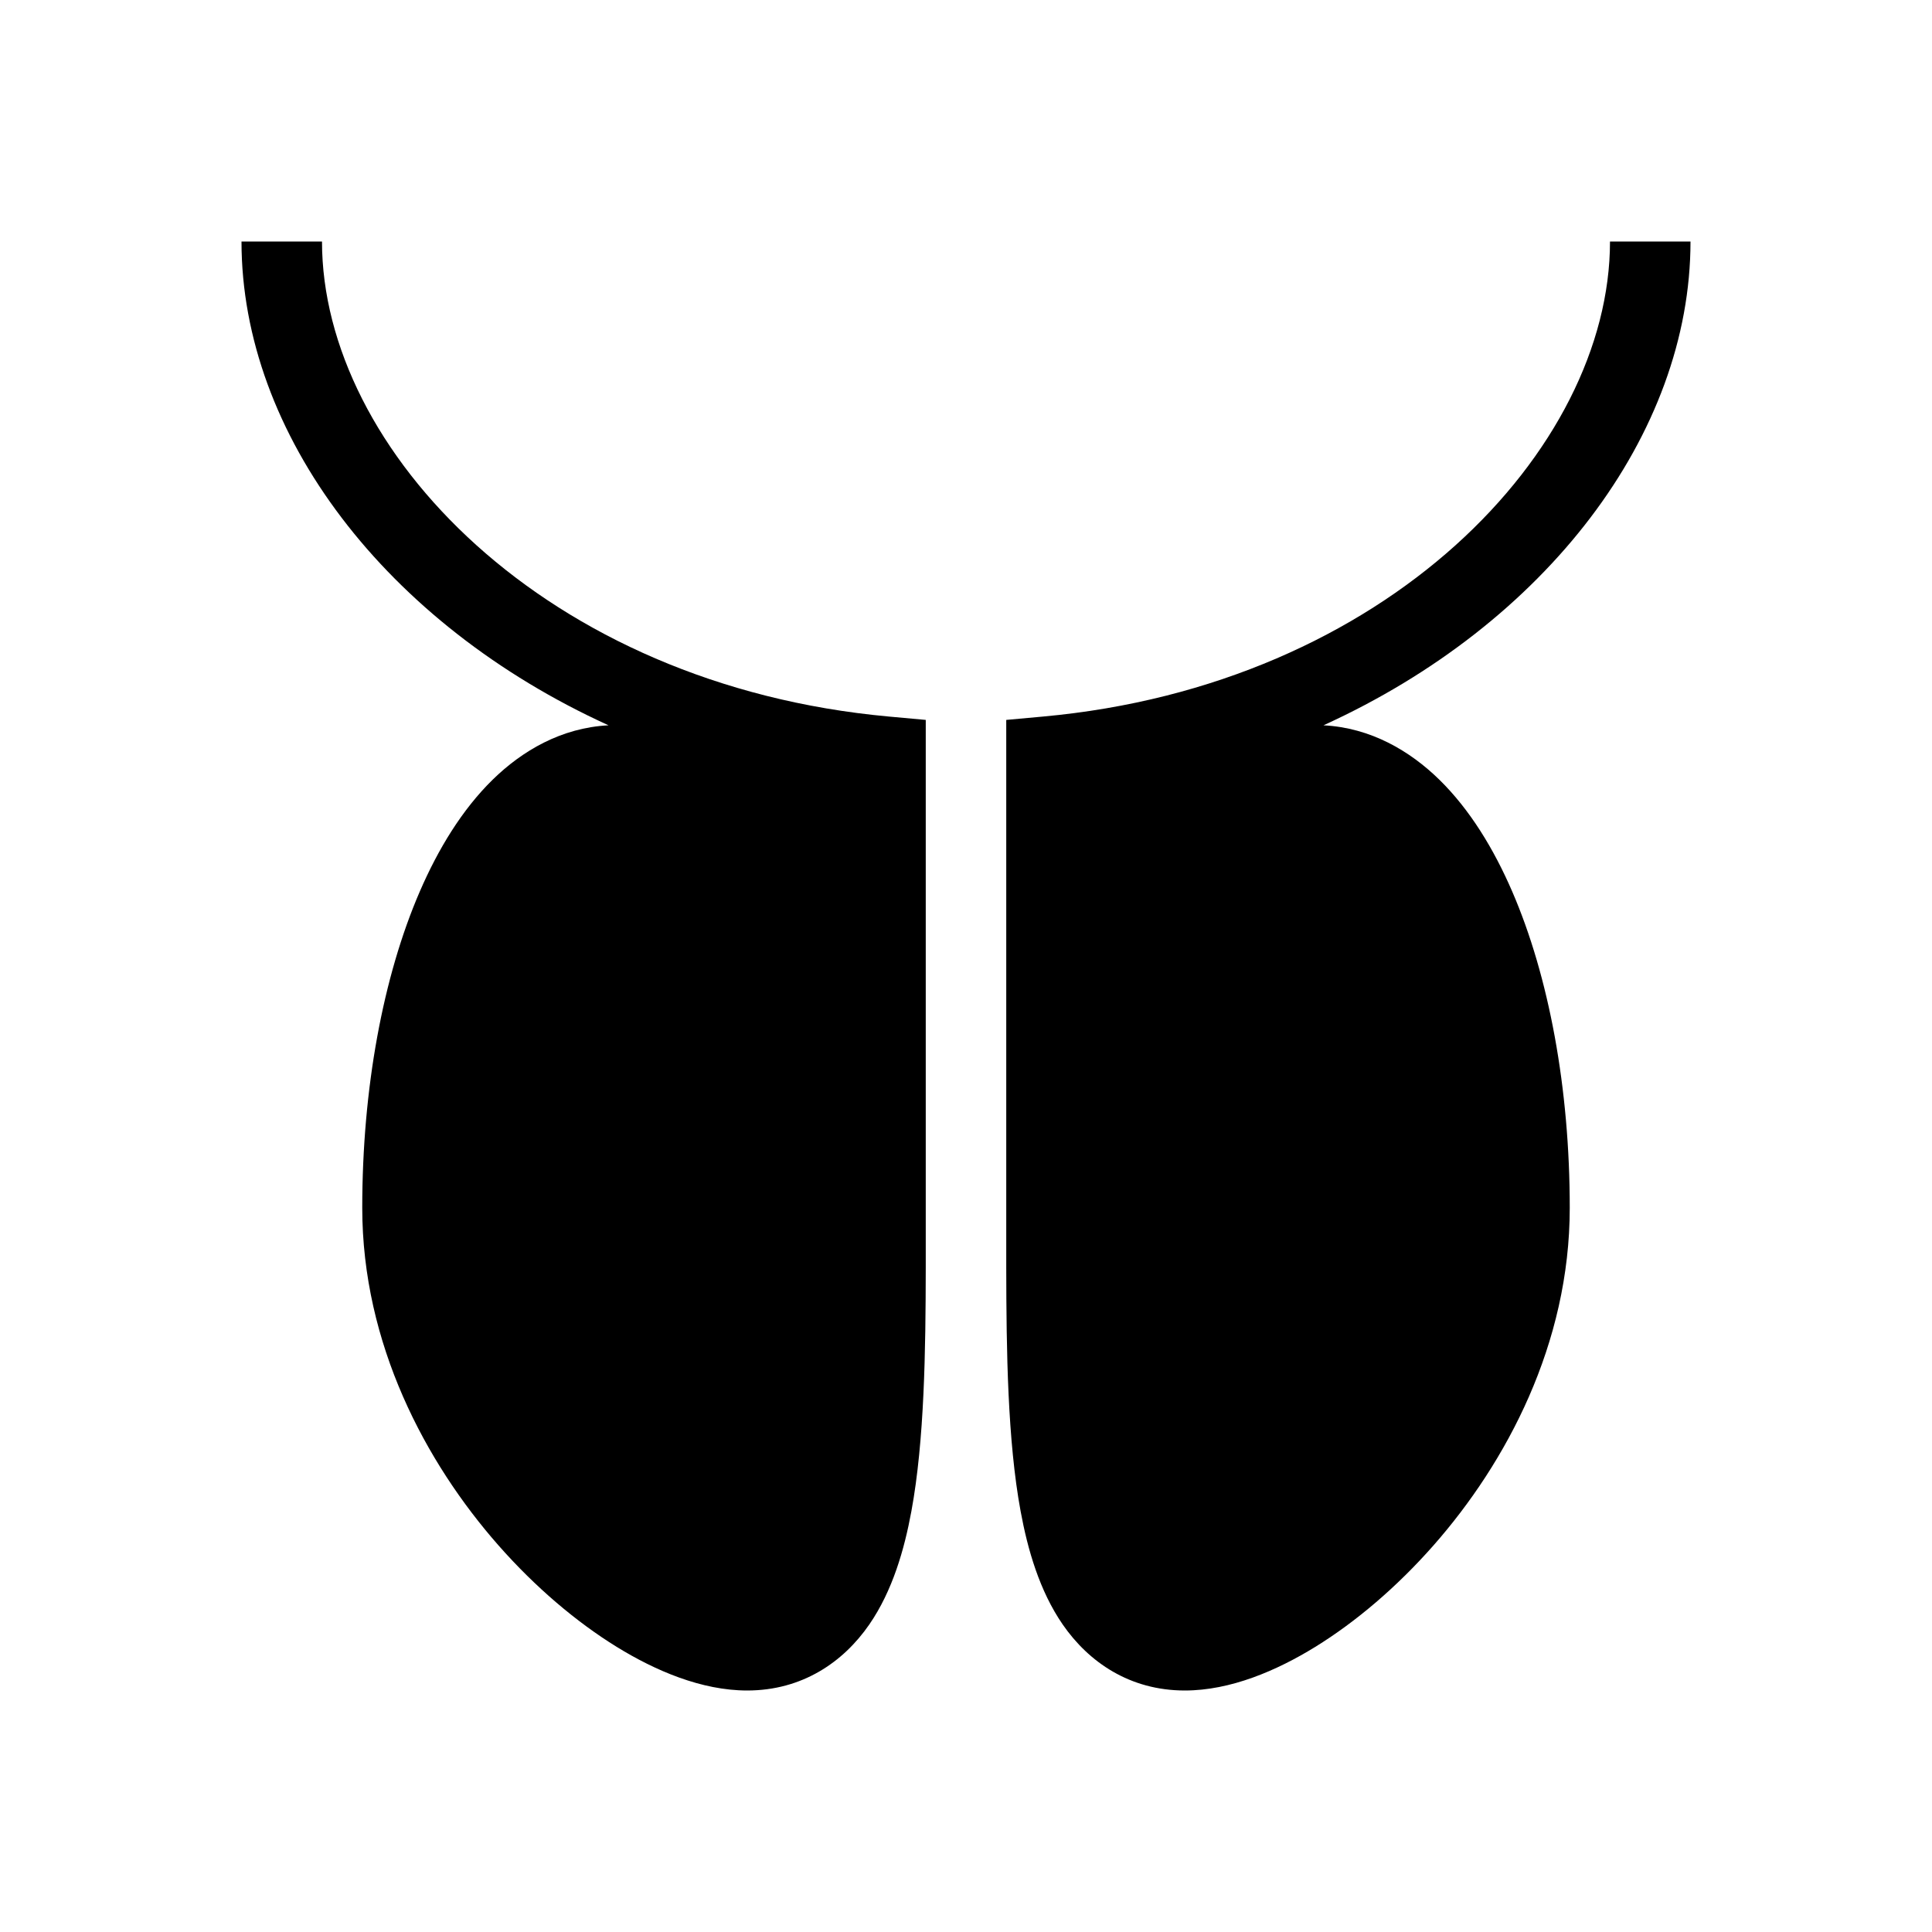
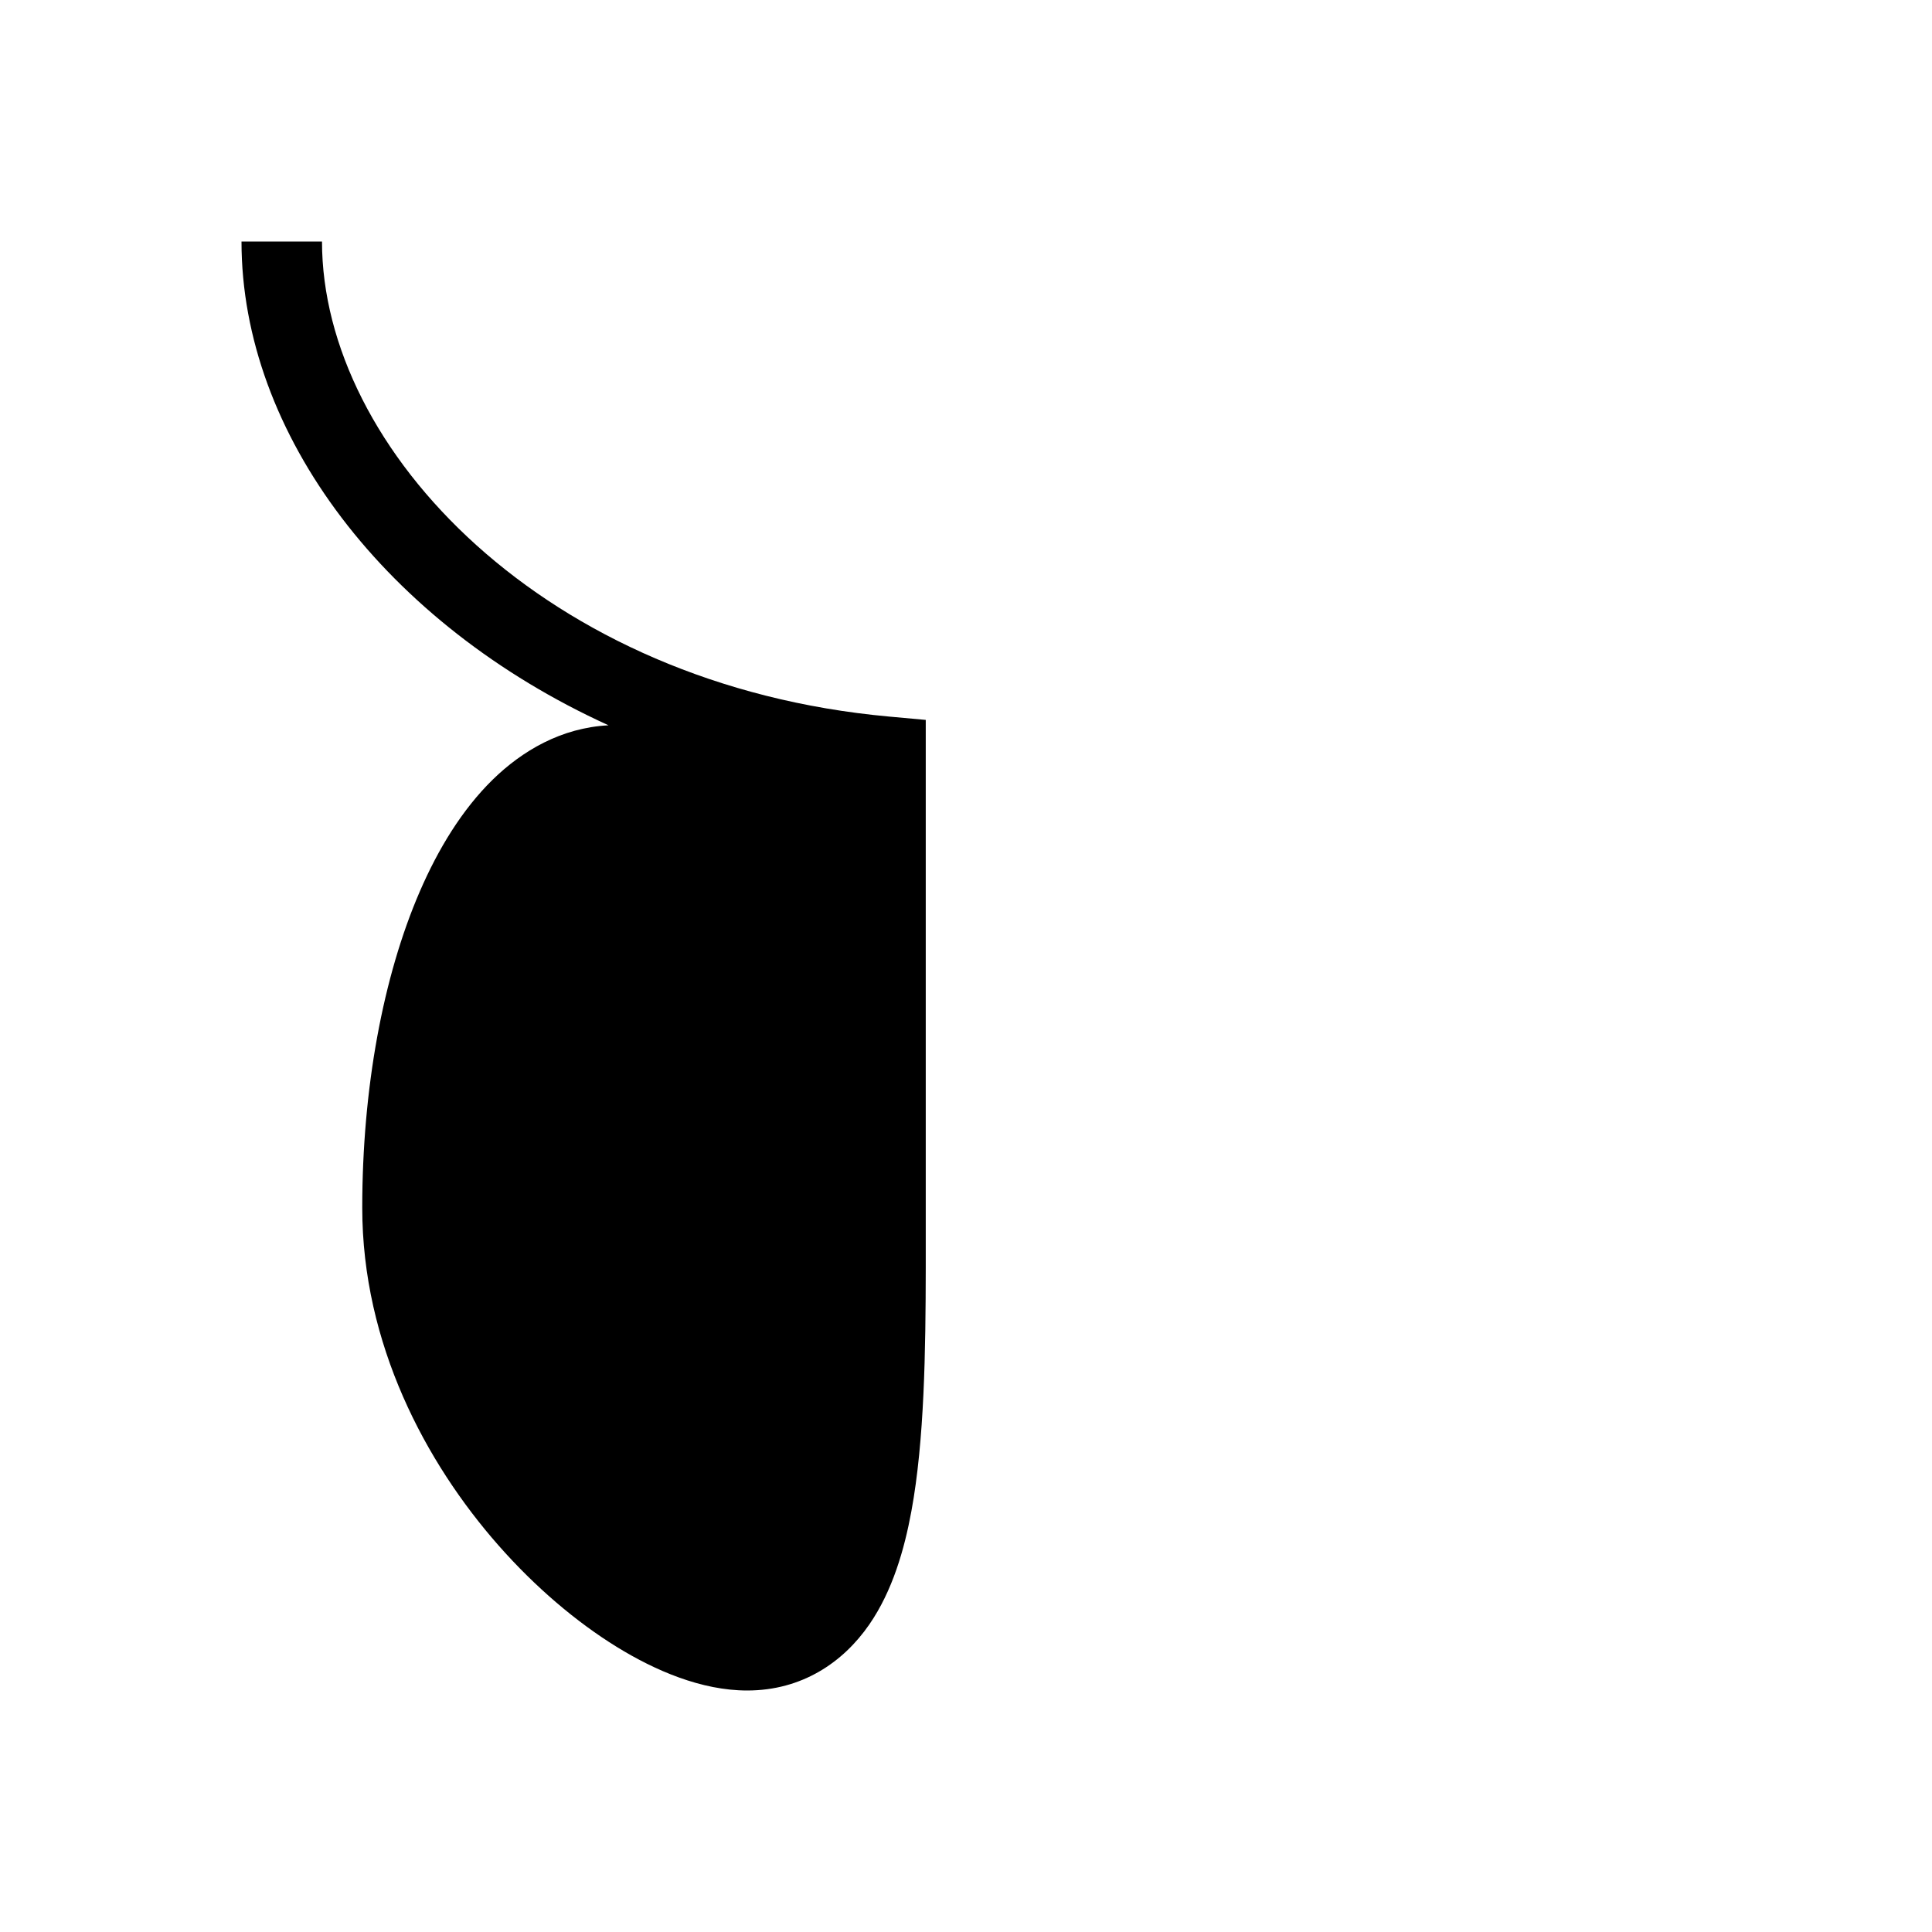
<svg xmlns="http://www.w3.org/2000/svg" width="48" height="48" viewBox="0 0 48 48" fill="none">
  <path d="M8 6C8 11.169 13.544 17.027 22.09 17.803L23 17.886V31.5C22.997 33.559 22.968 35.786 22.643 37.547C22.469 38.492 22.175 39.524 21.596 40.362C20.95 41.297 19.928 42 18.563 42C17.427 42 16.278 41.505 15.325 40.918C14.319 40.298 13.299 39.433 12.385 38.395C10.574 36.338 9 33.389 9 30.008C9 27.042 9.516 24.261 10.43 22.148C10.886 21.094 11.48 20.115 12.241 19.37C12.97 18.657 13.943 18.08 15.119 18.02C9.591 15.504 6 10.787 6 6H8Z" fill="currentColor" />
-   <path fill-rule="evenodd" clip-rule="evenodd" d="M25.91 17.803C34.456 17.027 40 11.169 40 6H42C42 10.787 38.409 15.504 32.881 18.02C34.057 18.08 35.03 18.657 35.759 19.37C36.52 20.115 37.114 21.094 37.57 22.148C38.484 24.261 39 27.042 39 30.008C39 33.389 37.426 36.338 35.615 38.395C34.701 39.433 33.681 40.298 32.675 40.918C31.722 41.505 30.573 42 29.437 42C28.072 42 27.05 41.297 26.404 40.362C25.825 39.524 25.531 38.492 25.357 37.547C25.032 35.786 25.003 33.559 25 31.5L25 17.886L25.91 17.803ZM37 30.008C37 30.008 37 30.008 37 30.008V30.008Z" fill="currentColor" />
</svg>